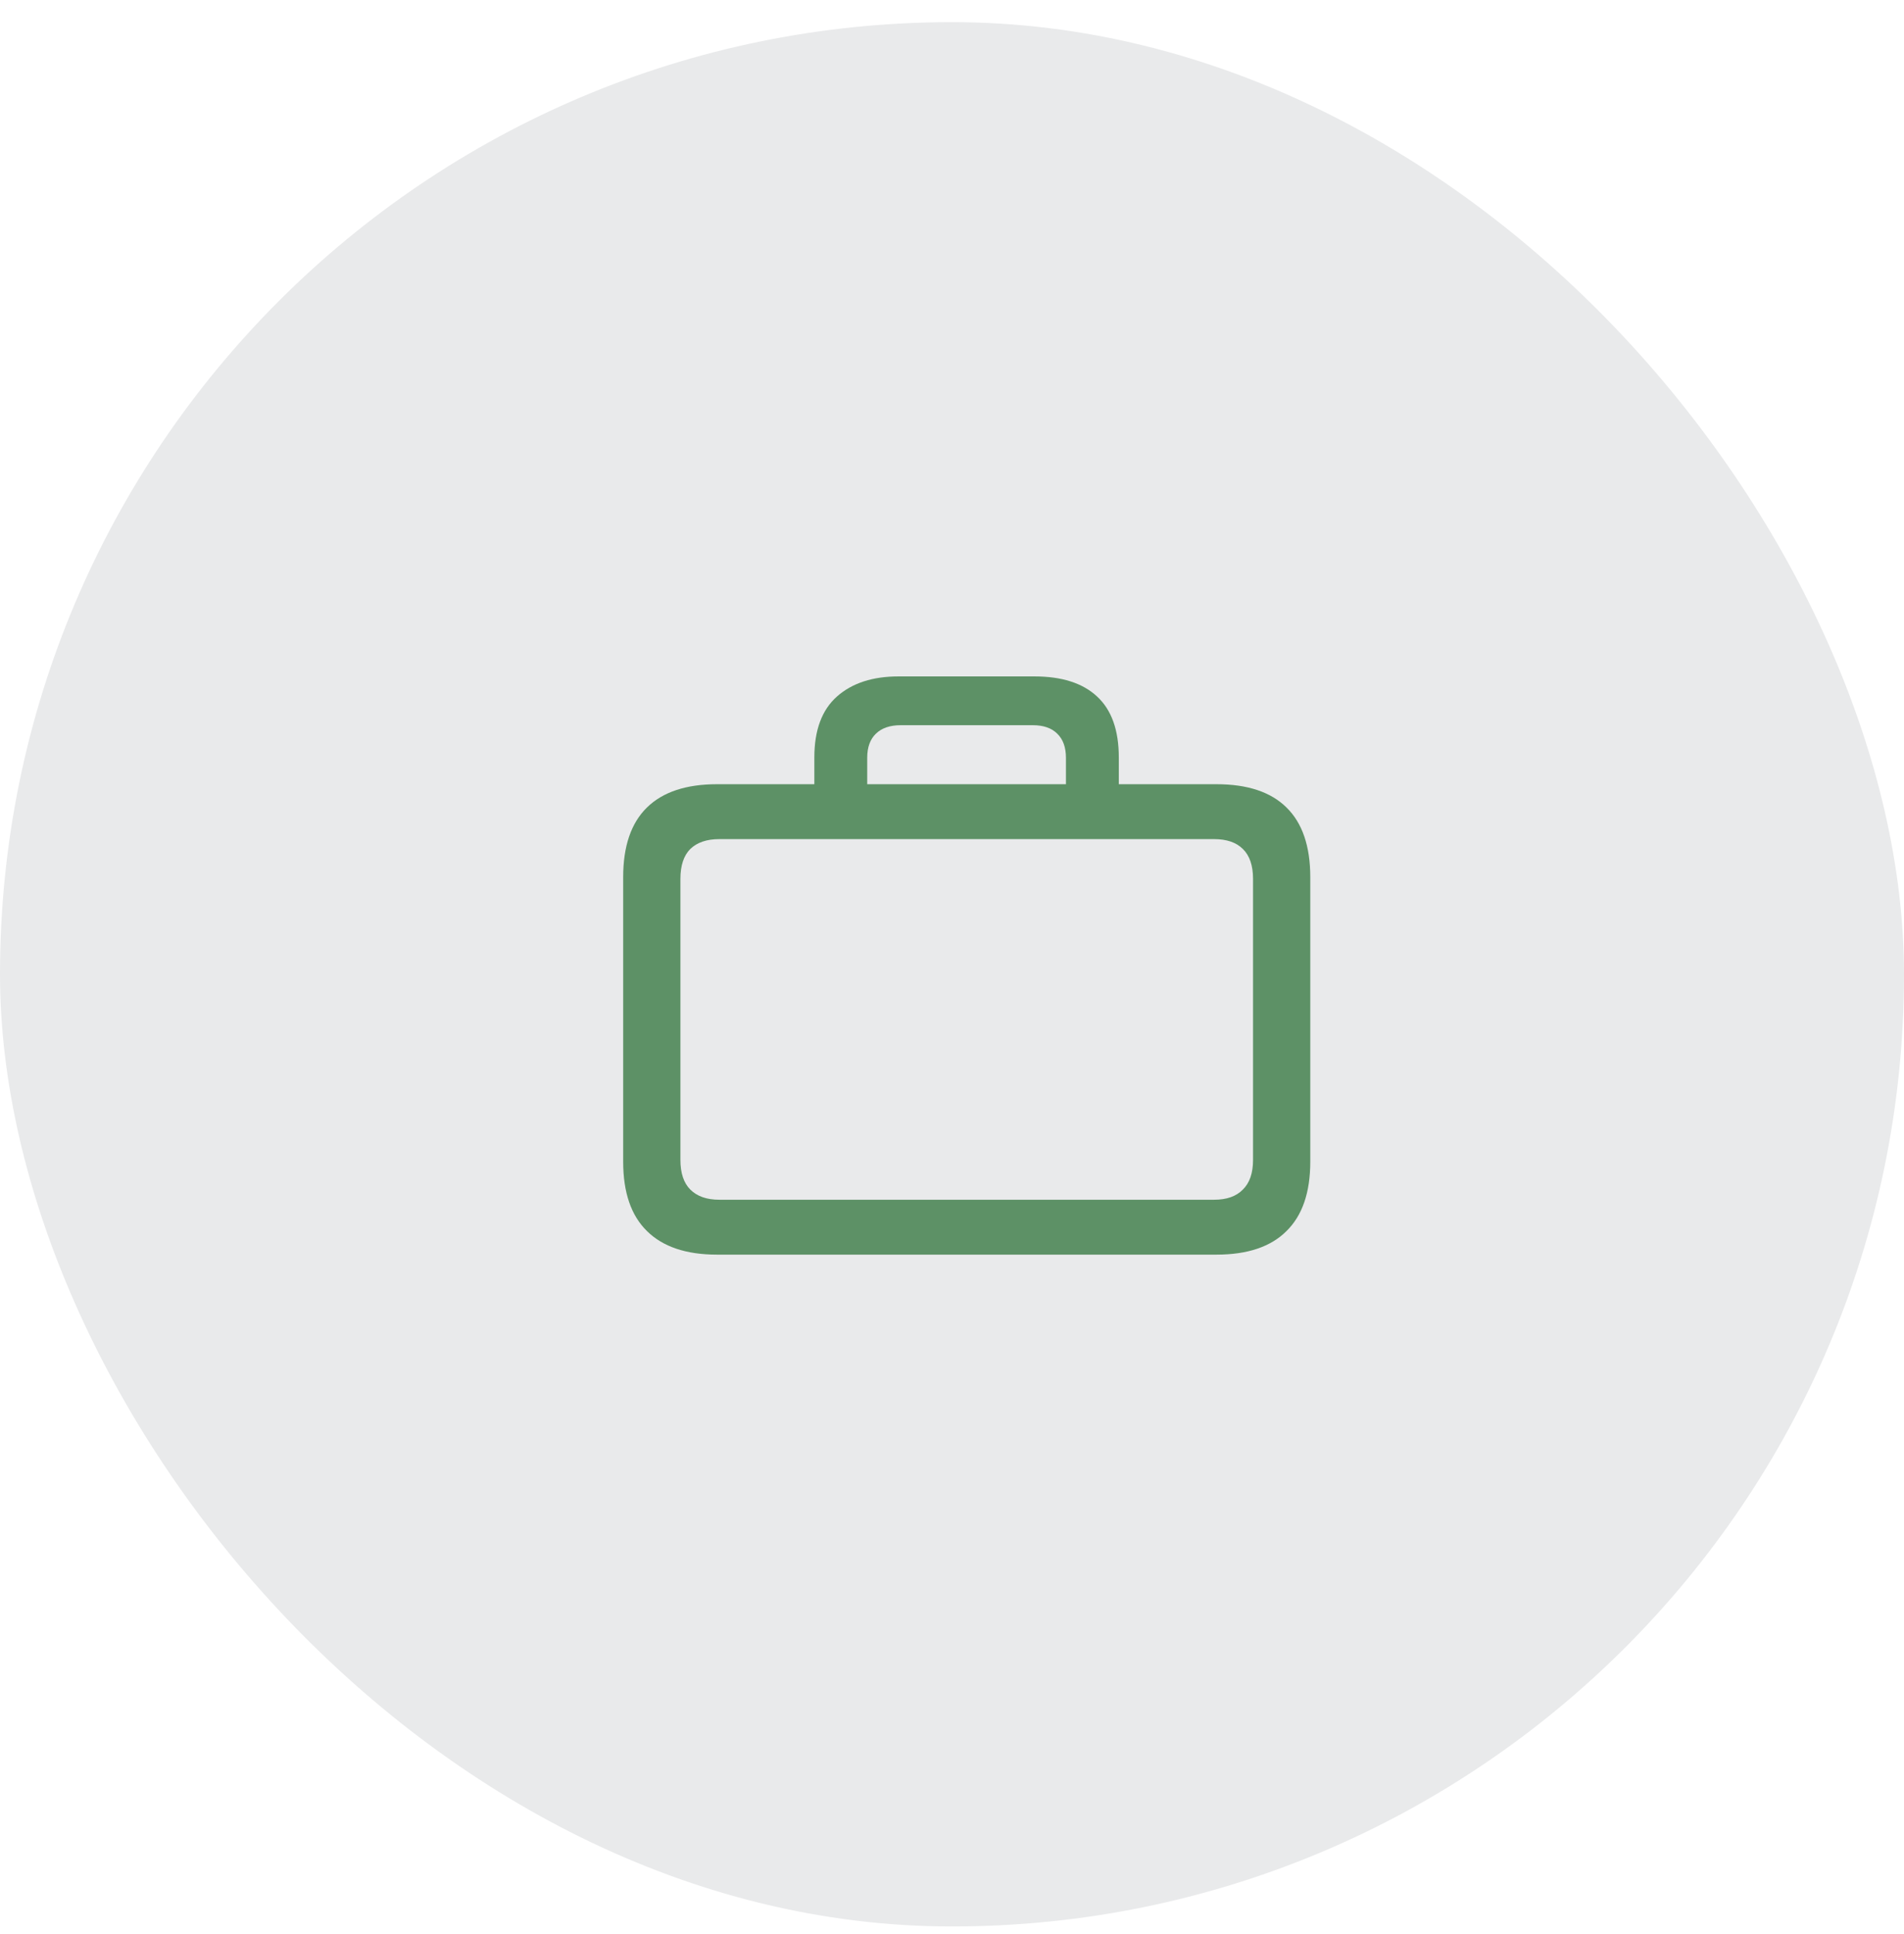
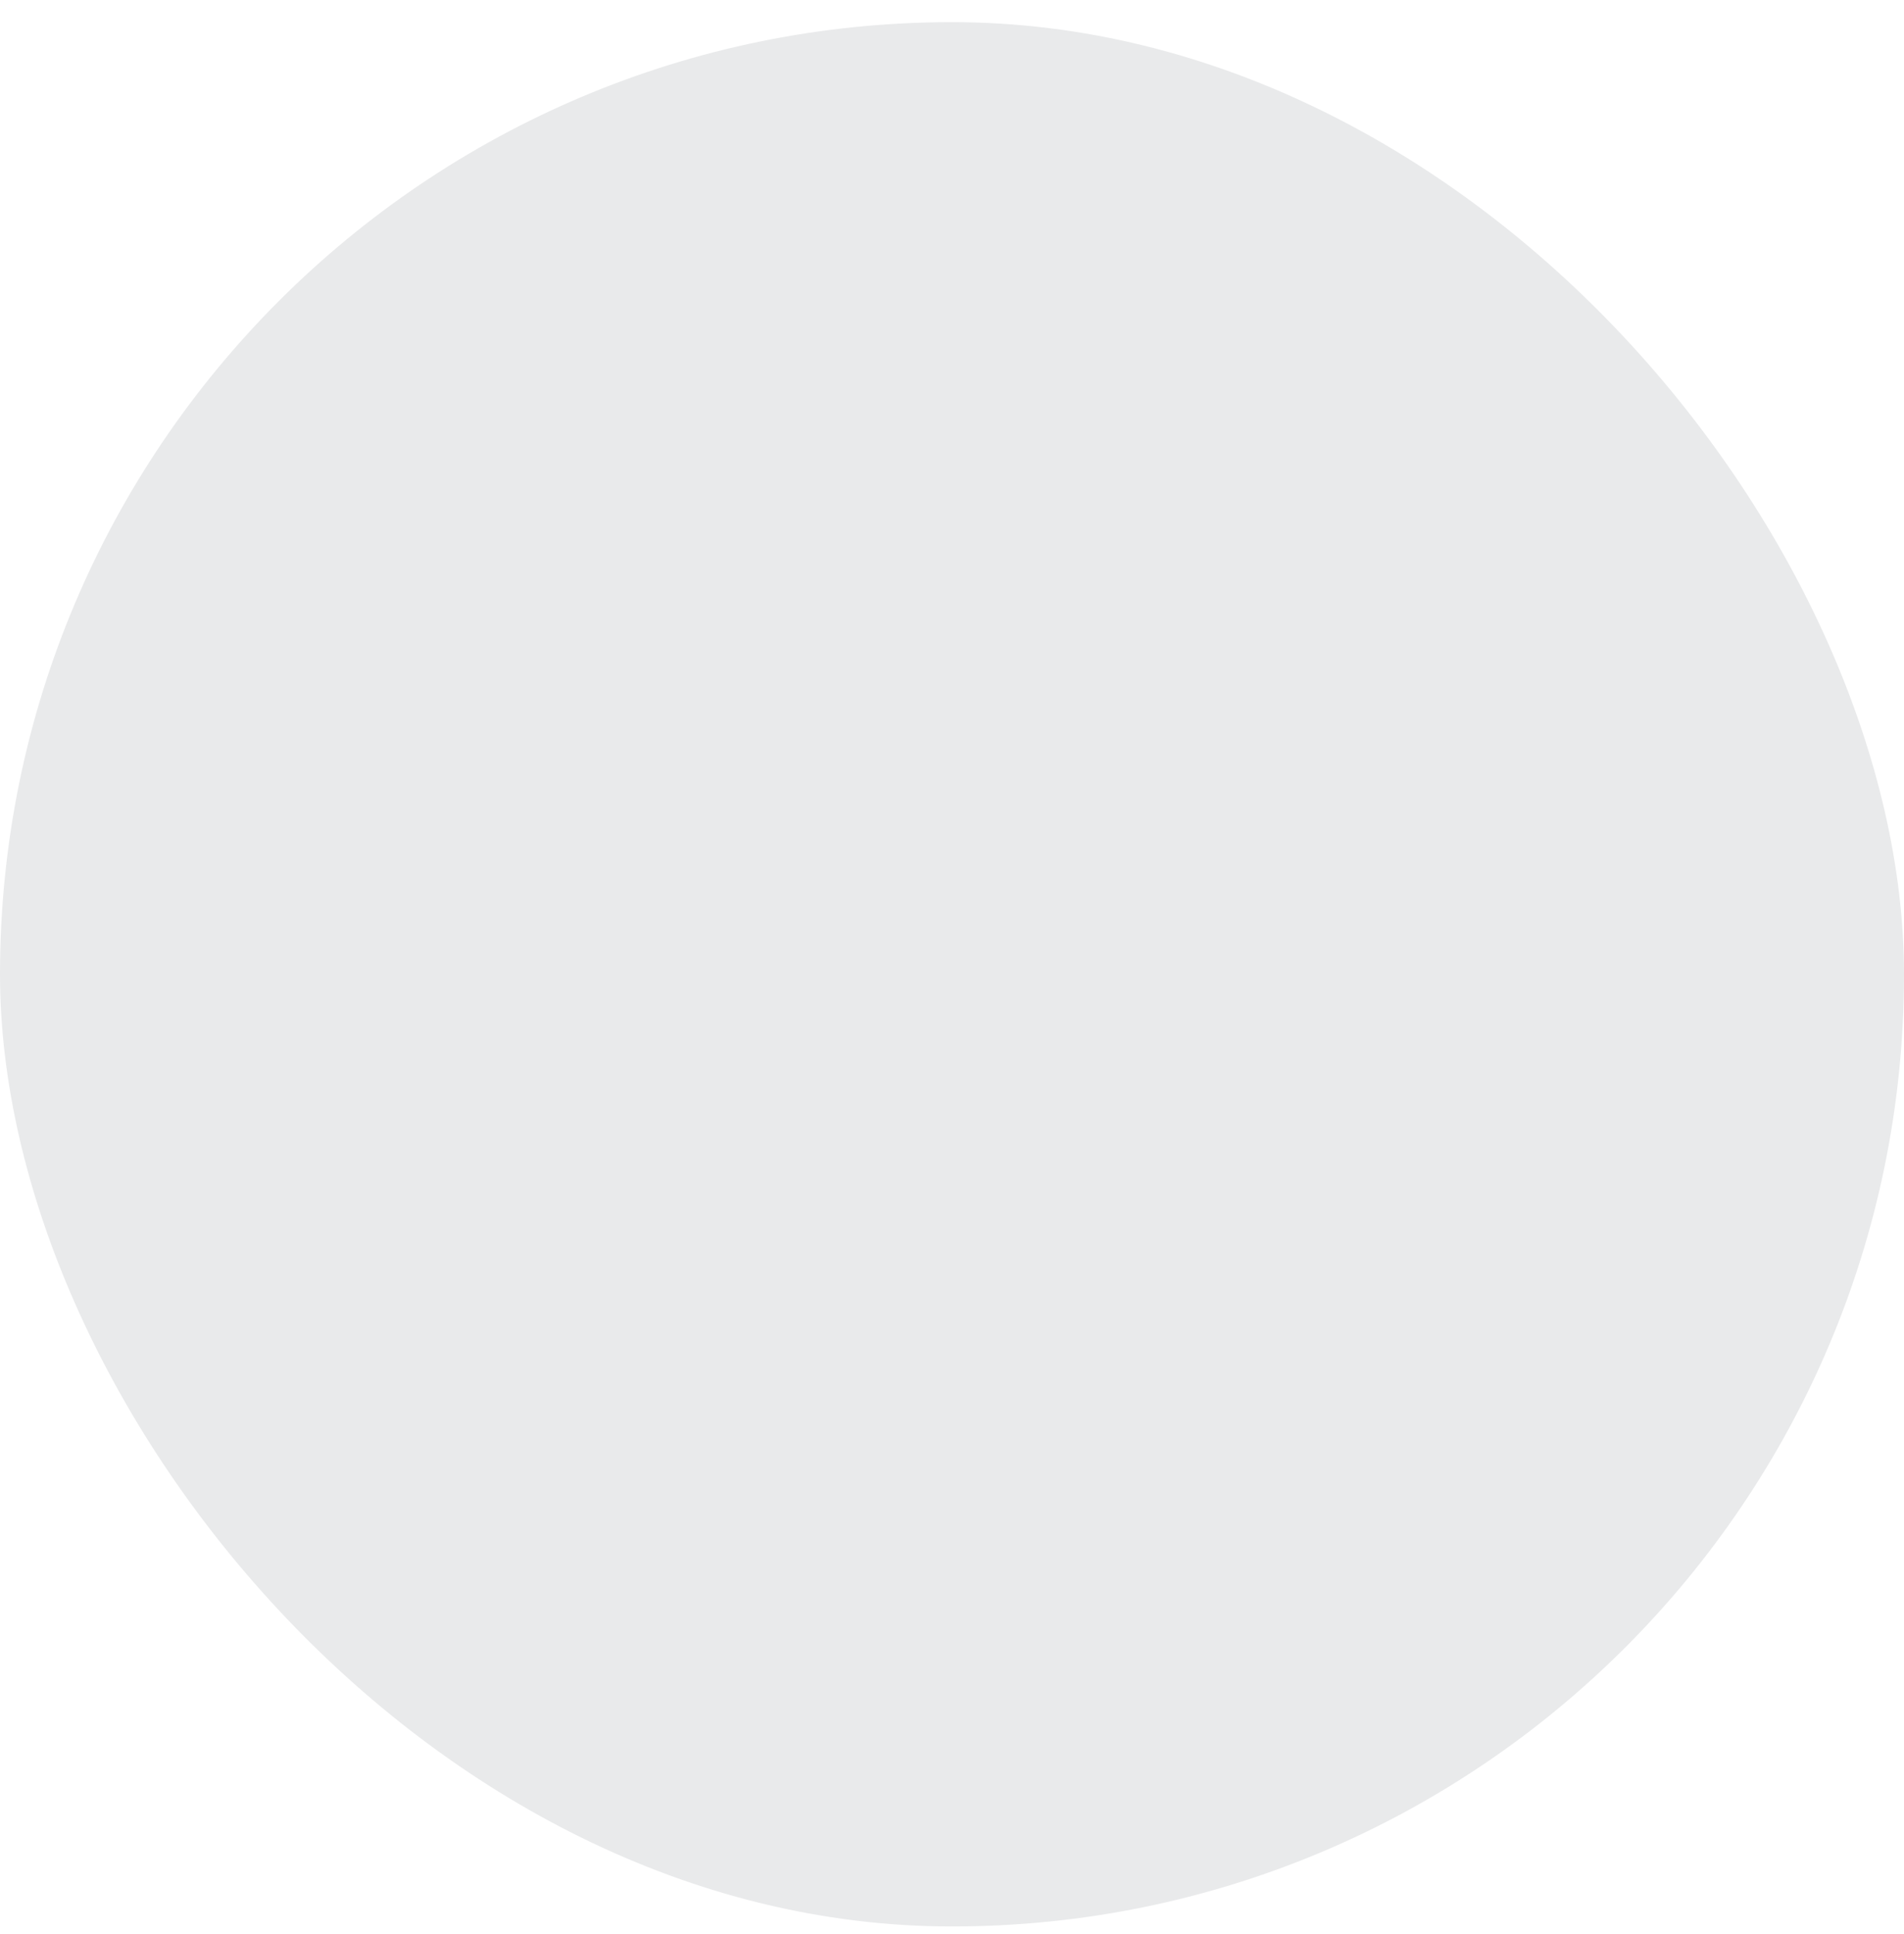
<svg xmlns="http://www.w3.org/2000/svg" width="64" height="65" viewBox="0 0 64 65" fill="none">
  <rect y="0.745" width="64" height="64" rx="32" fill="#E9EAEB" />
-   <path d="M24.102 42.166C23.066 42.166 22.282 41.903 21.748 41.375C21.214 40.854 20.947 40.076 20.947 39.041V29.481C20.947 28.439 21.214 27.658 21.748 27.137C22.282 26.616 23.066 26.356 24.102 26.356H40.889C41.93 26.356 42.715 26.616 43.242 27.137C43.776 27.658 44.043 28.439 44.043 29.481V39.041C44.043 40.076 43.776 40.854 43.242 41.375C42.715 41.903 41.93 42.166 40.889 42.166H24.102ZM24.18 40.321H40.81C41.234 40.321 41.556 40.207 41.777 39.979C42.005 39.757 42.119 39.425 42.119 38.983V29.539C42.119 29.09 42.005 28.755 41.777 28.533C41.556 28.312 41.234 28.201 40.81 28.201H24.18C23.756 28.201 23.431 28.312 23.203 28.533C22.982 28.755 22.871 29.09 22.871 29.539V38.983C22.871 39.425 22.982 39.757 23.203 39.979C23.431 40.207 23.756 40.321 24.18 40.321ZM27.373 27.147V25.457C27.373 24.539 27.627 23.856 28.135 23.407C28.643 22.957 29.333 22.733 30.205 22.733H34.766C35.69 22.733 36.393 22.957 36.875 23.407C37.363 23.856 37.607 24.539 37.607 25.457V27.137H35.83V25.467C35.83 25.116 35.732 24.845 35.537 24.657C35.348 24.468 35.075 24.373 34.717 24.373H30.273C29.915 24.373 29.639 24.468 29.443 24.657C29.248 24.845 29.15 25.116 29.15 25.467V27.147H27.373Z" fill="#5D9166" />
</svg>